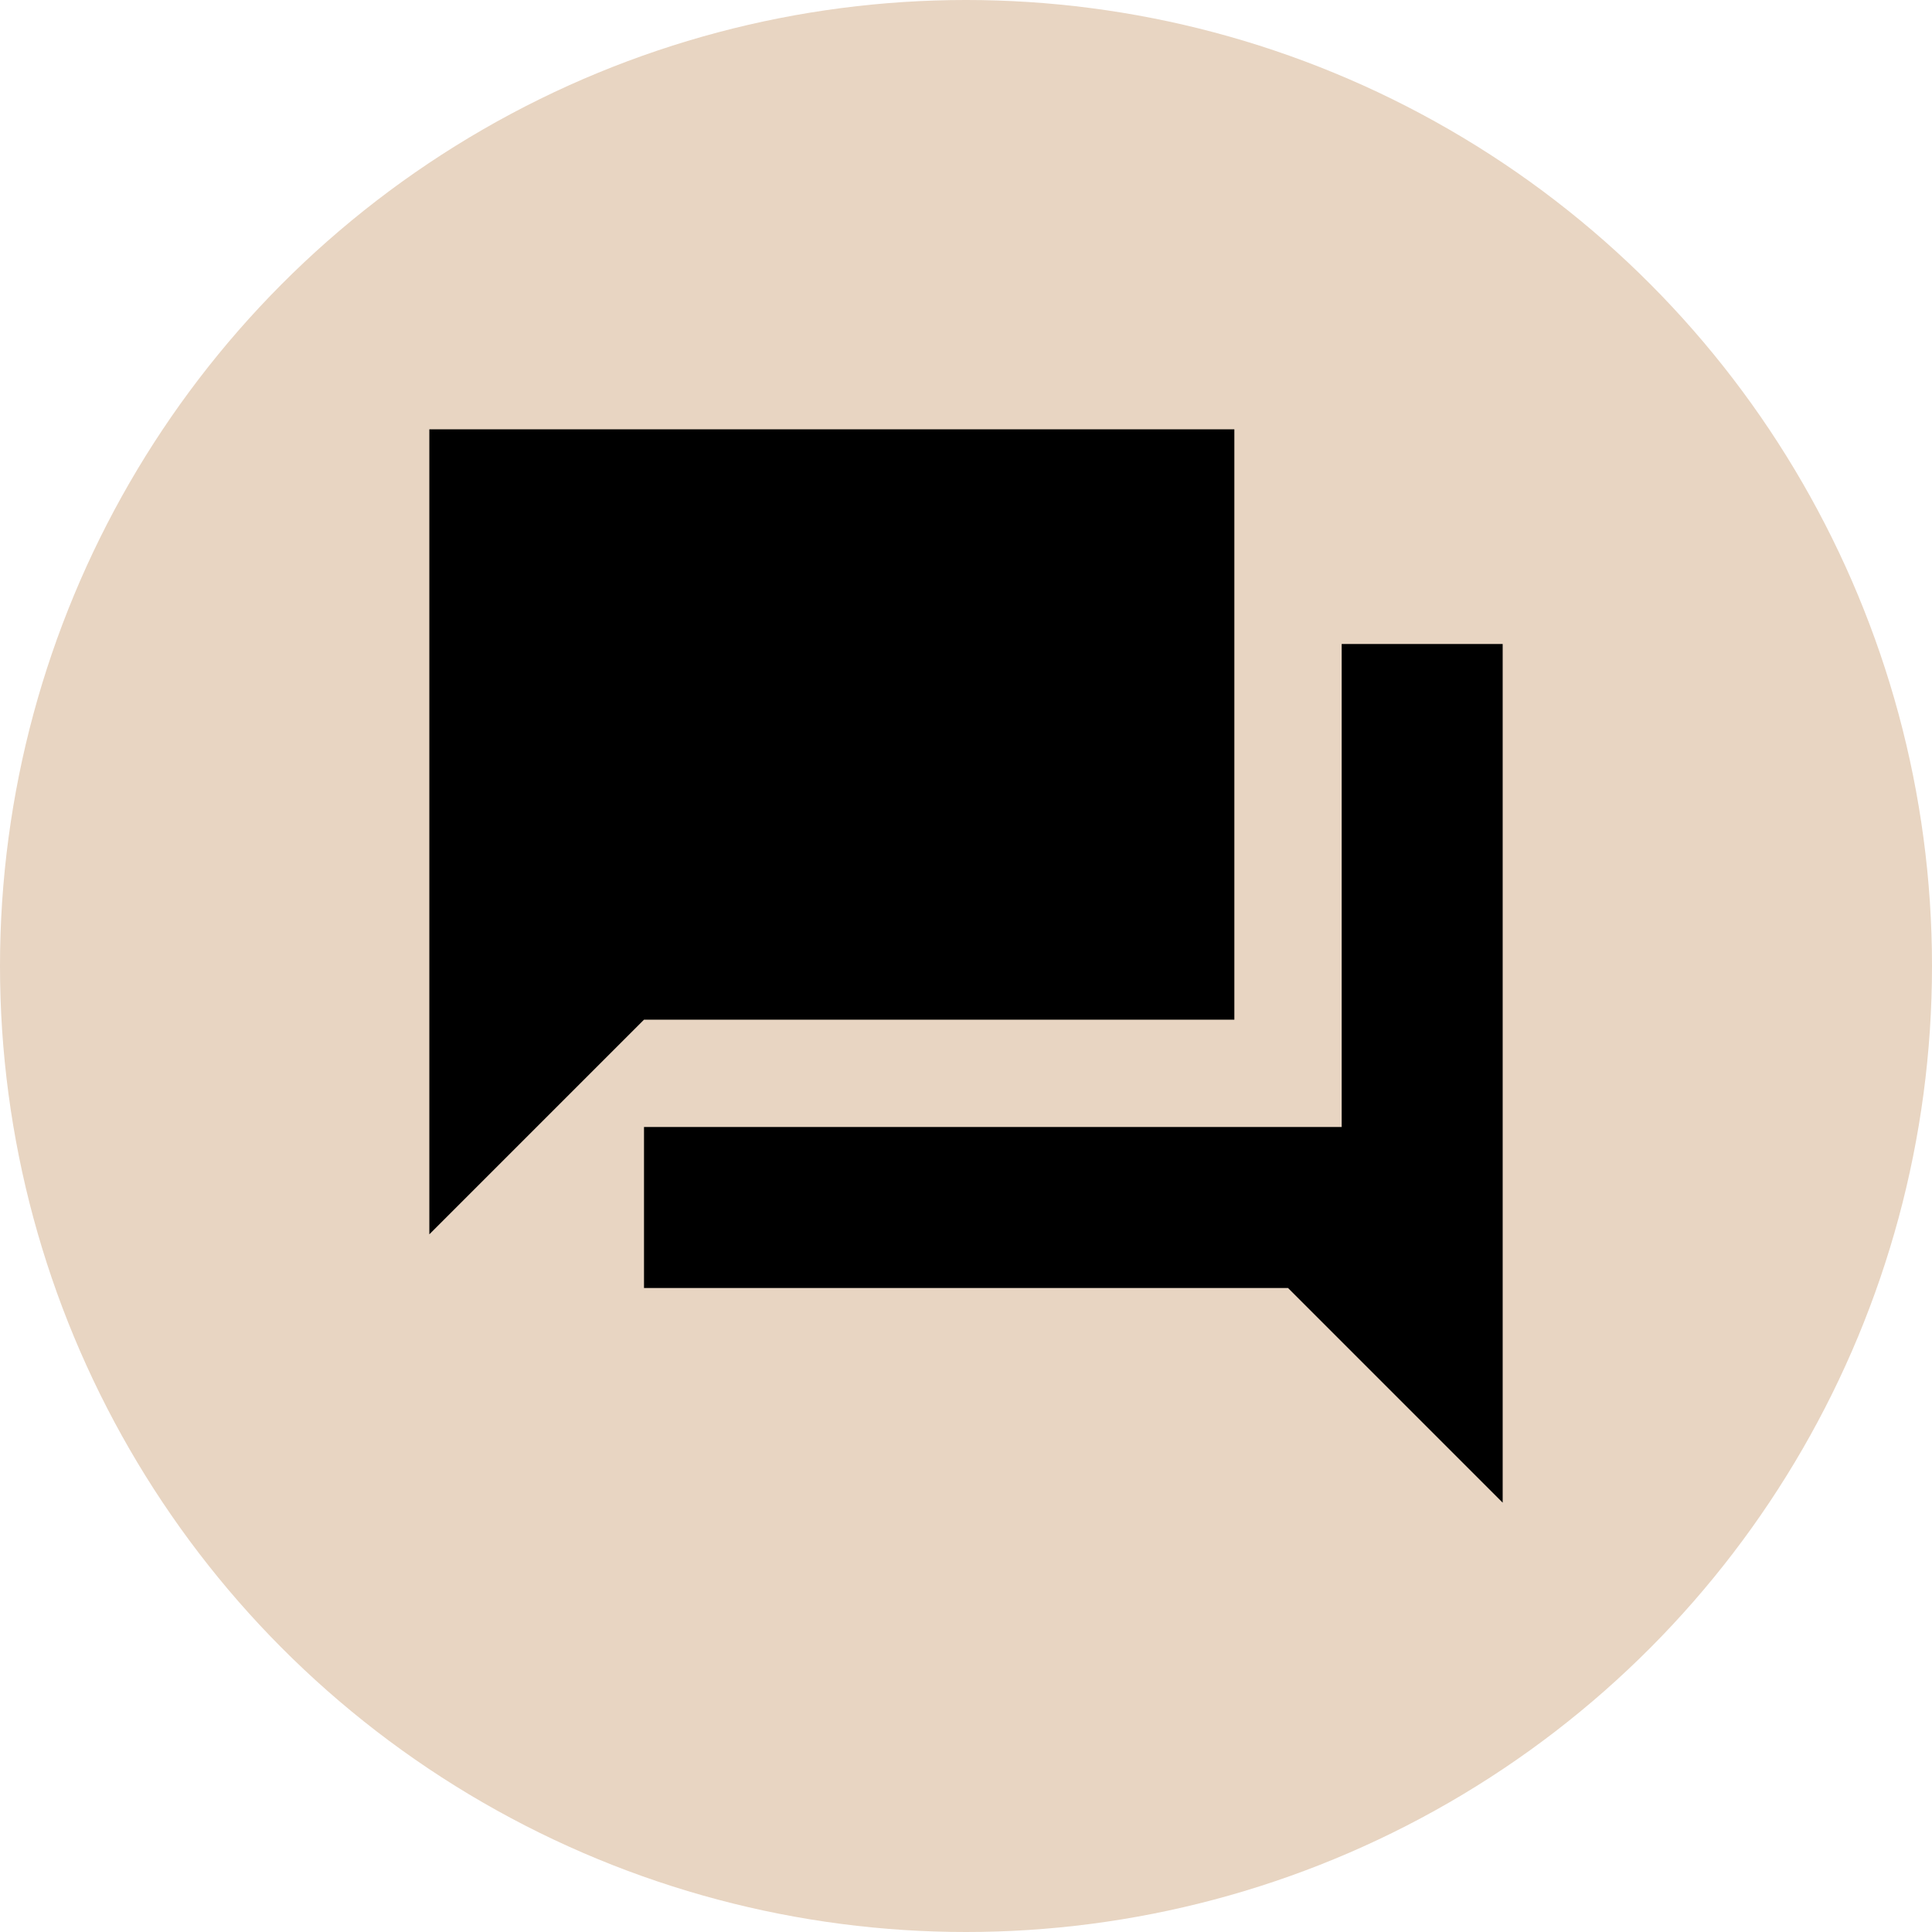
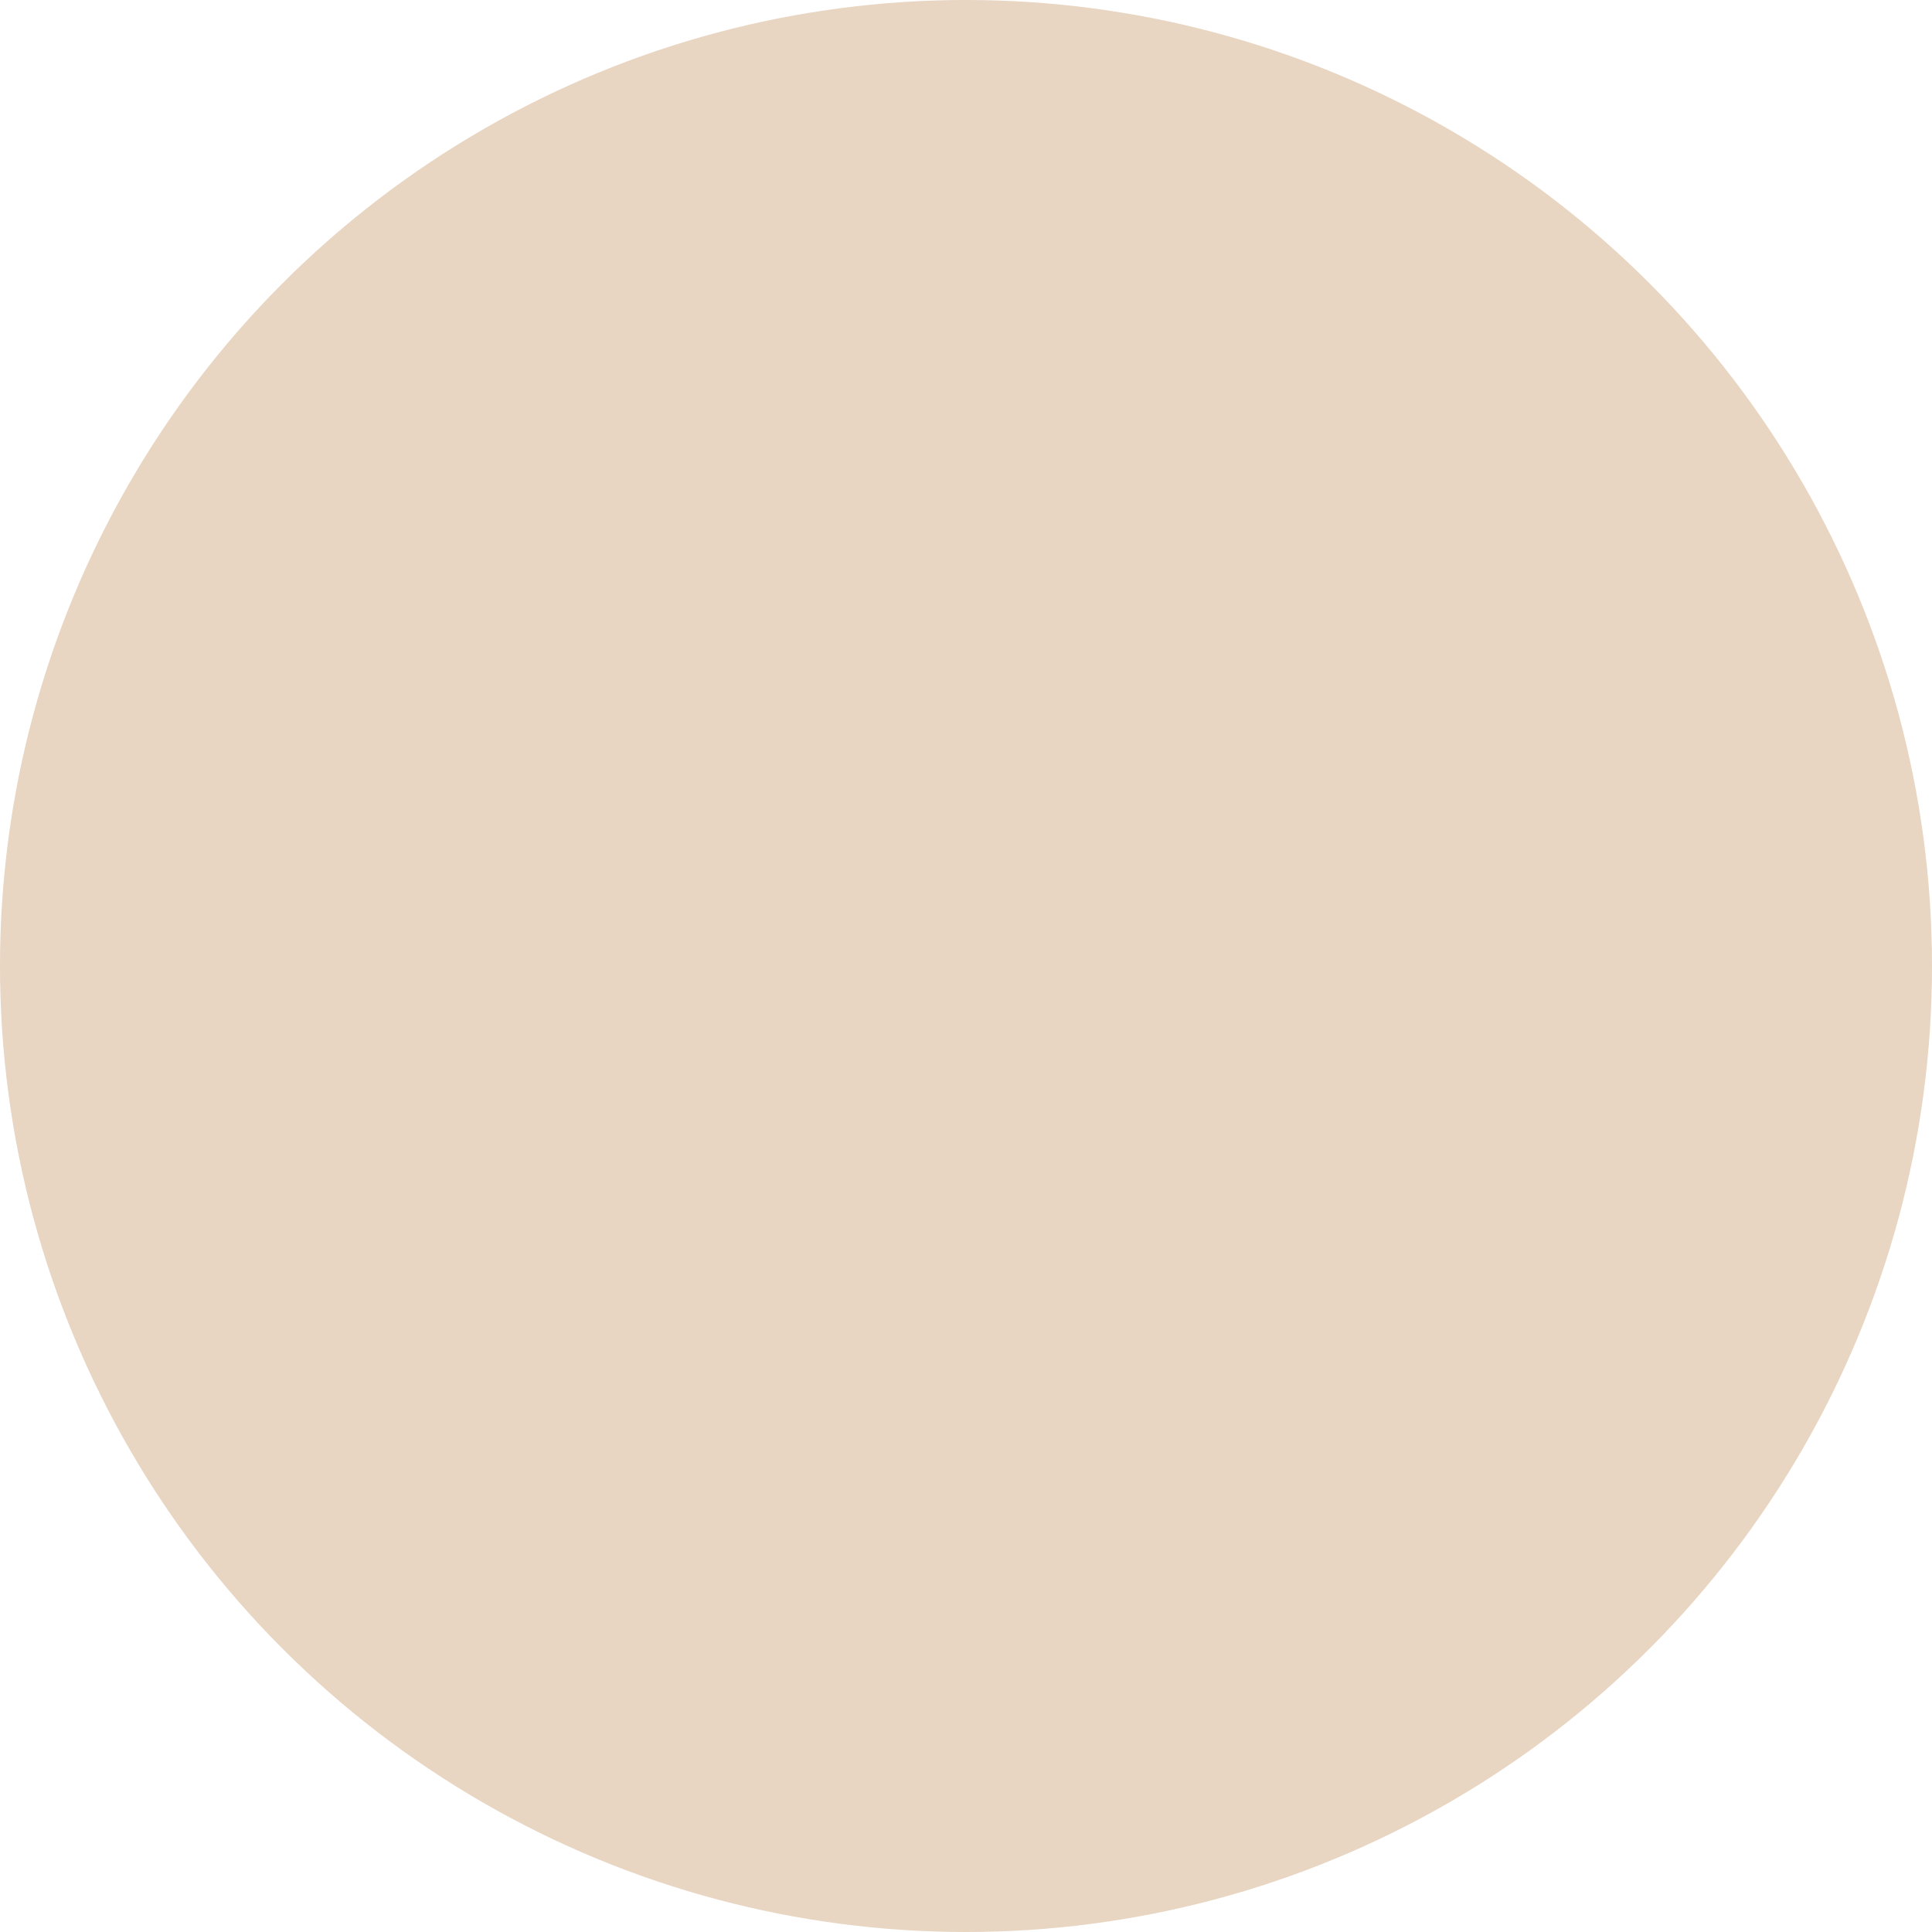
<svg xmlns="http://www.w3.org/2000/svg" width="128" height="128" viewBox="0 0 128 128" fill="none">
  <circle cx="64" cy="64" r="64" fill="#E8D5C2" />
-   <path d="M99.556 42.667H88.89V74.667H42.667V85.333H85.334L99.556 99.556V42.667ZM81.779 67.556V28.444H28.445V81.778L42.667 67.556H81.779Z" fill="black" />
</svg>